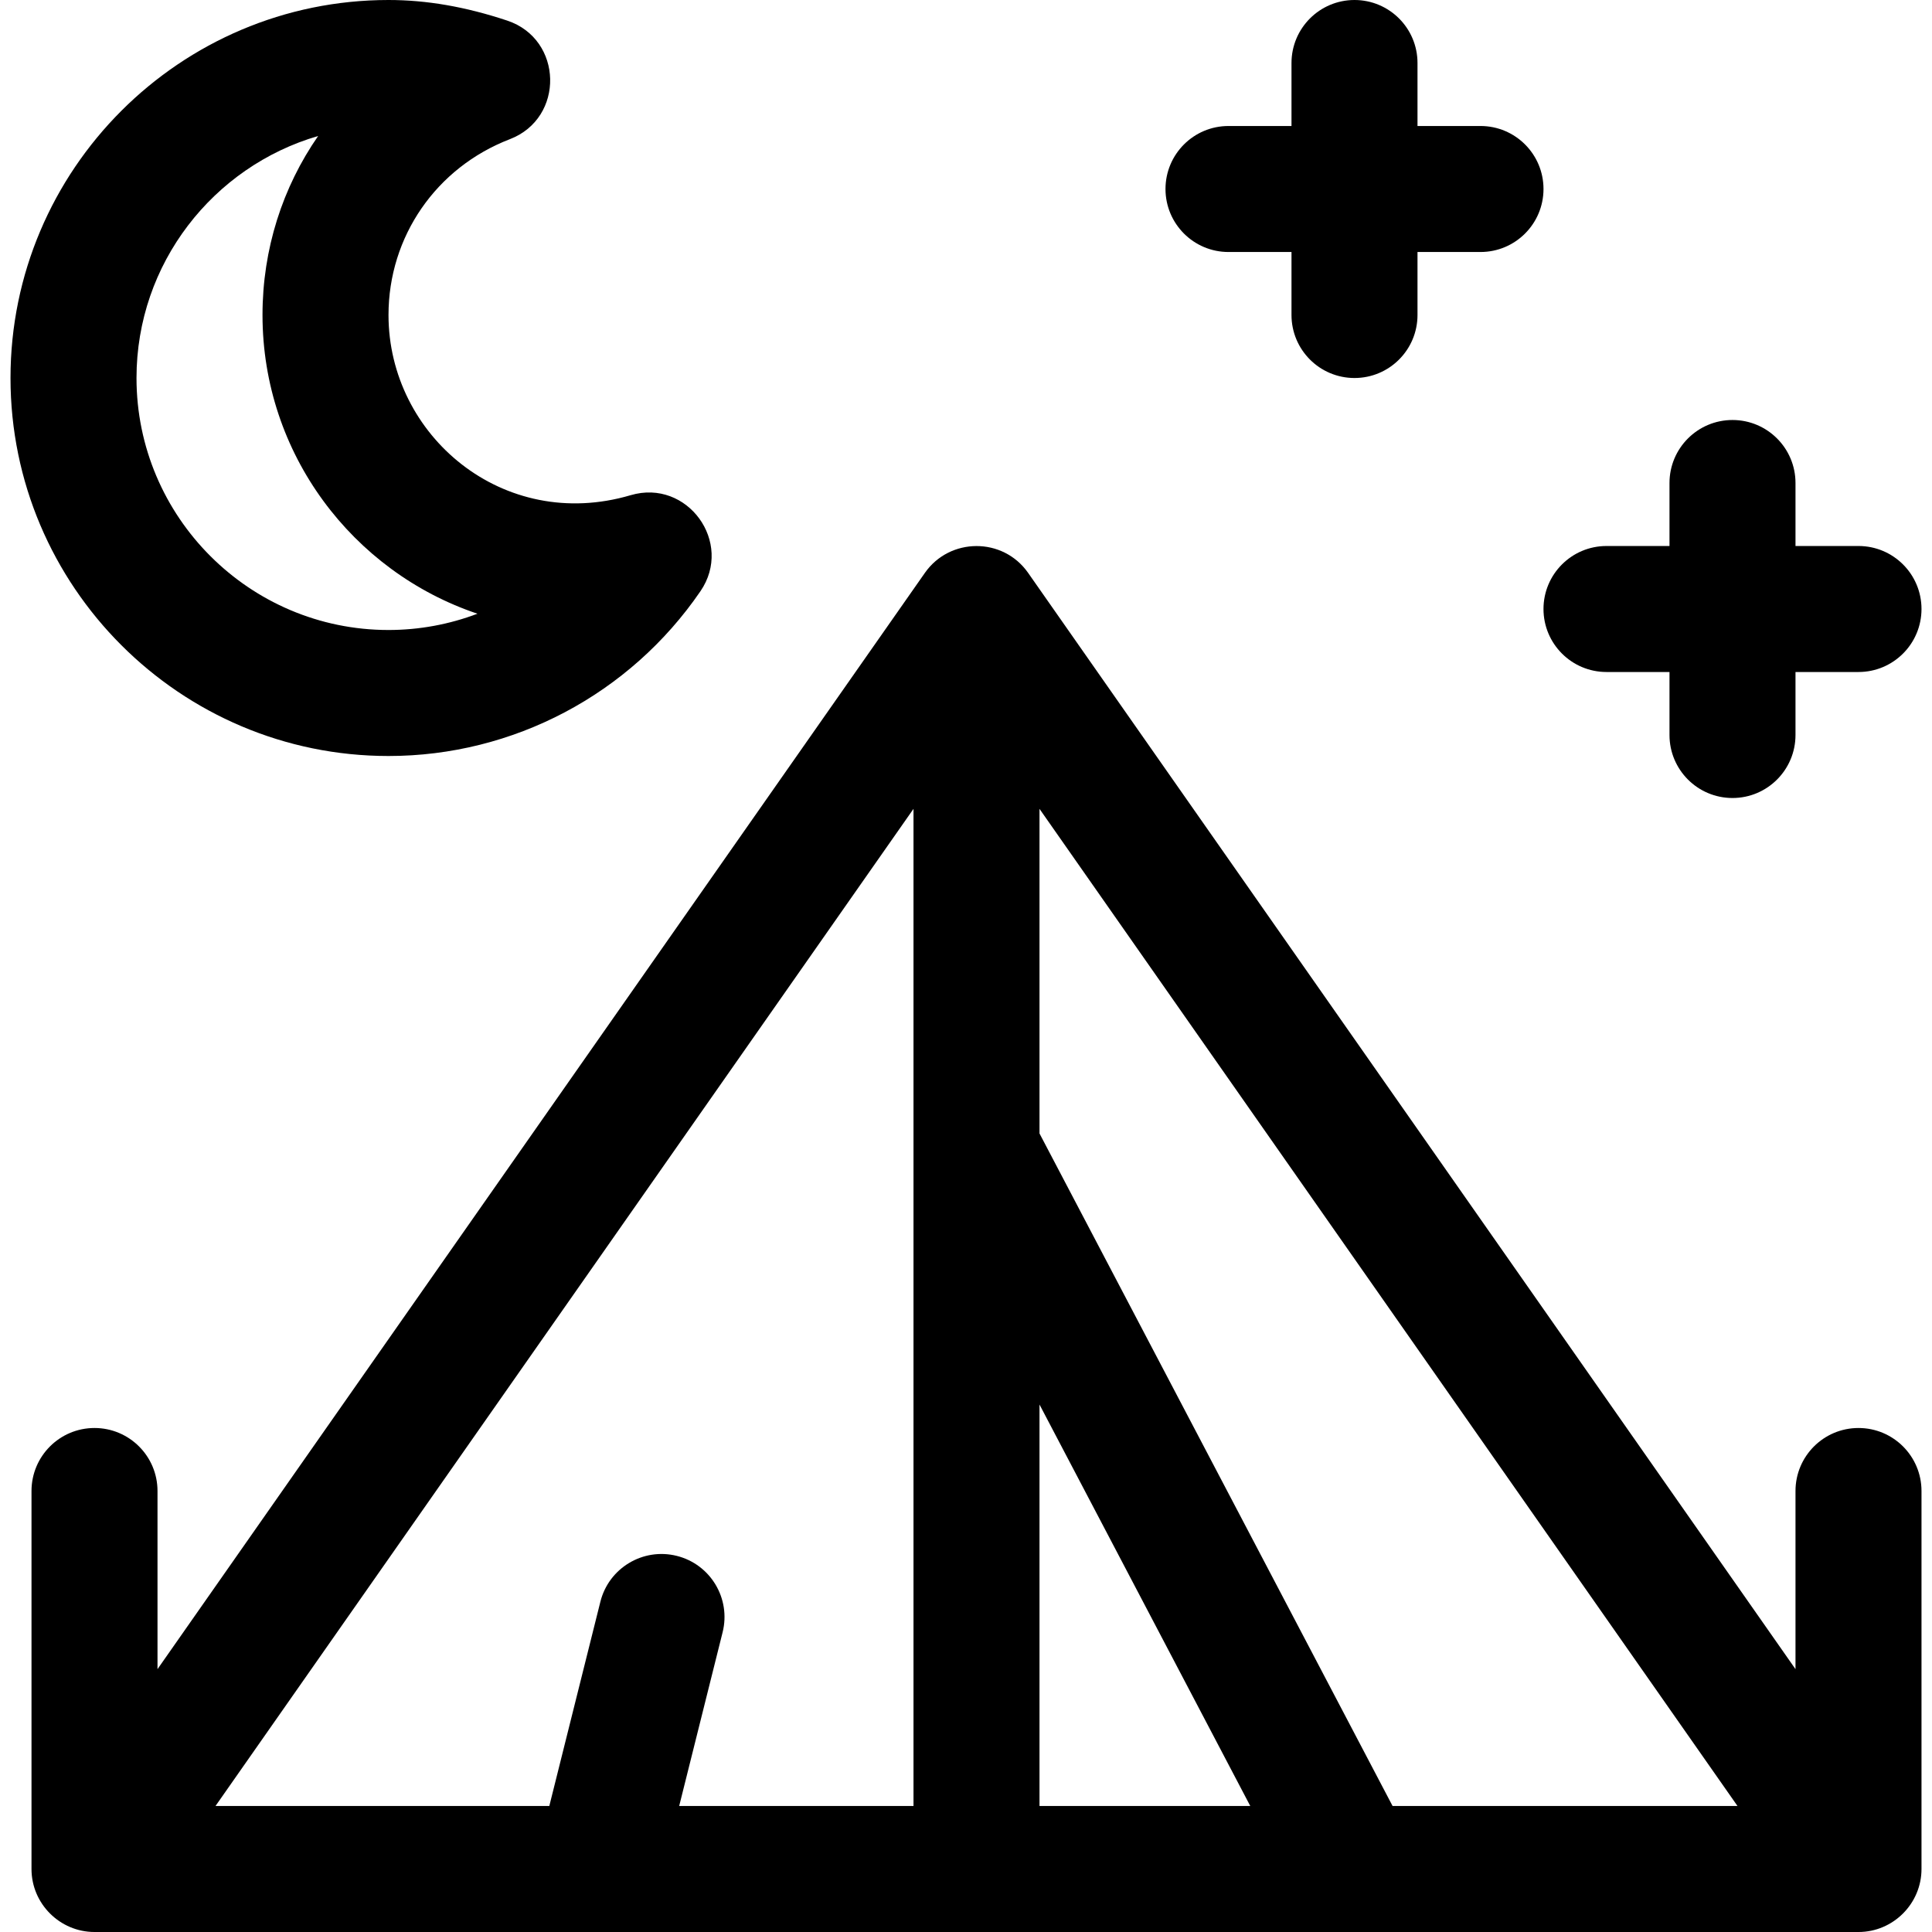
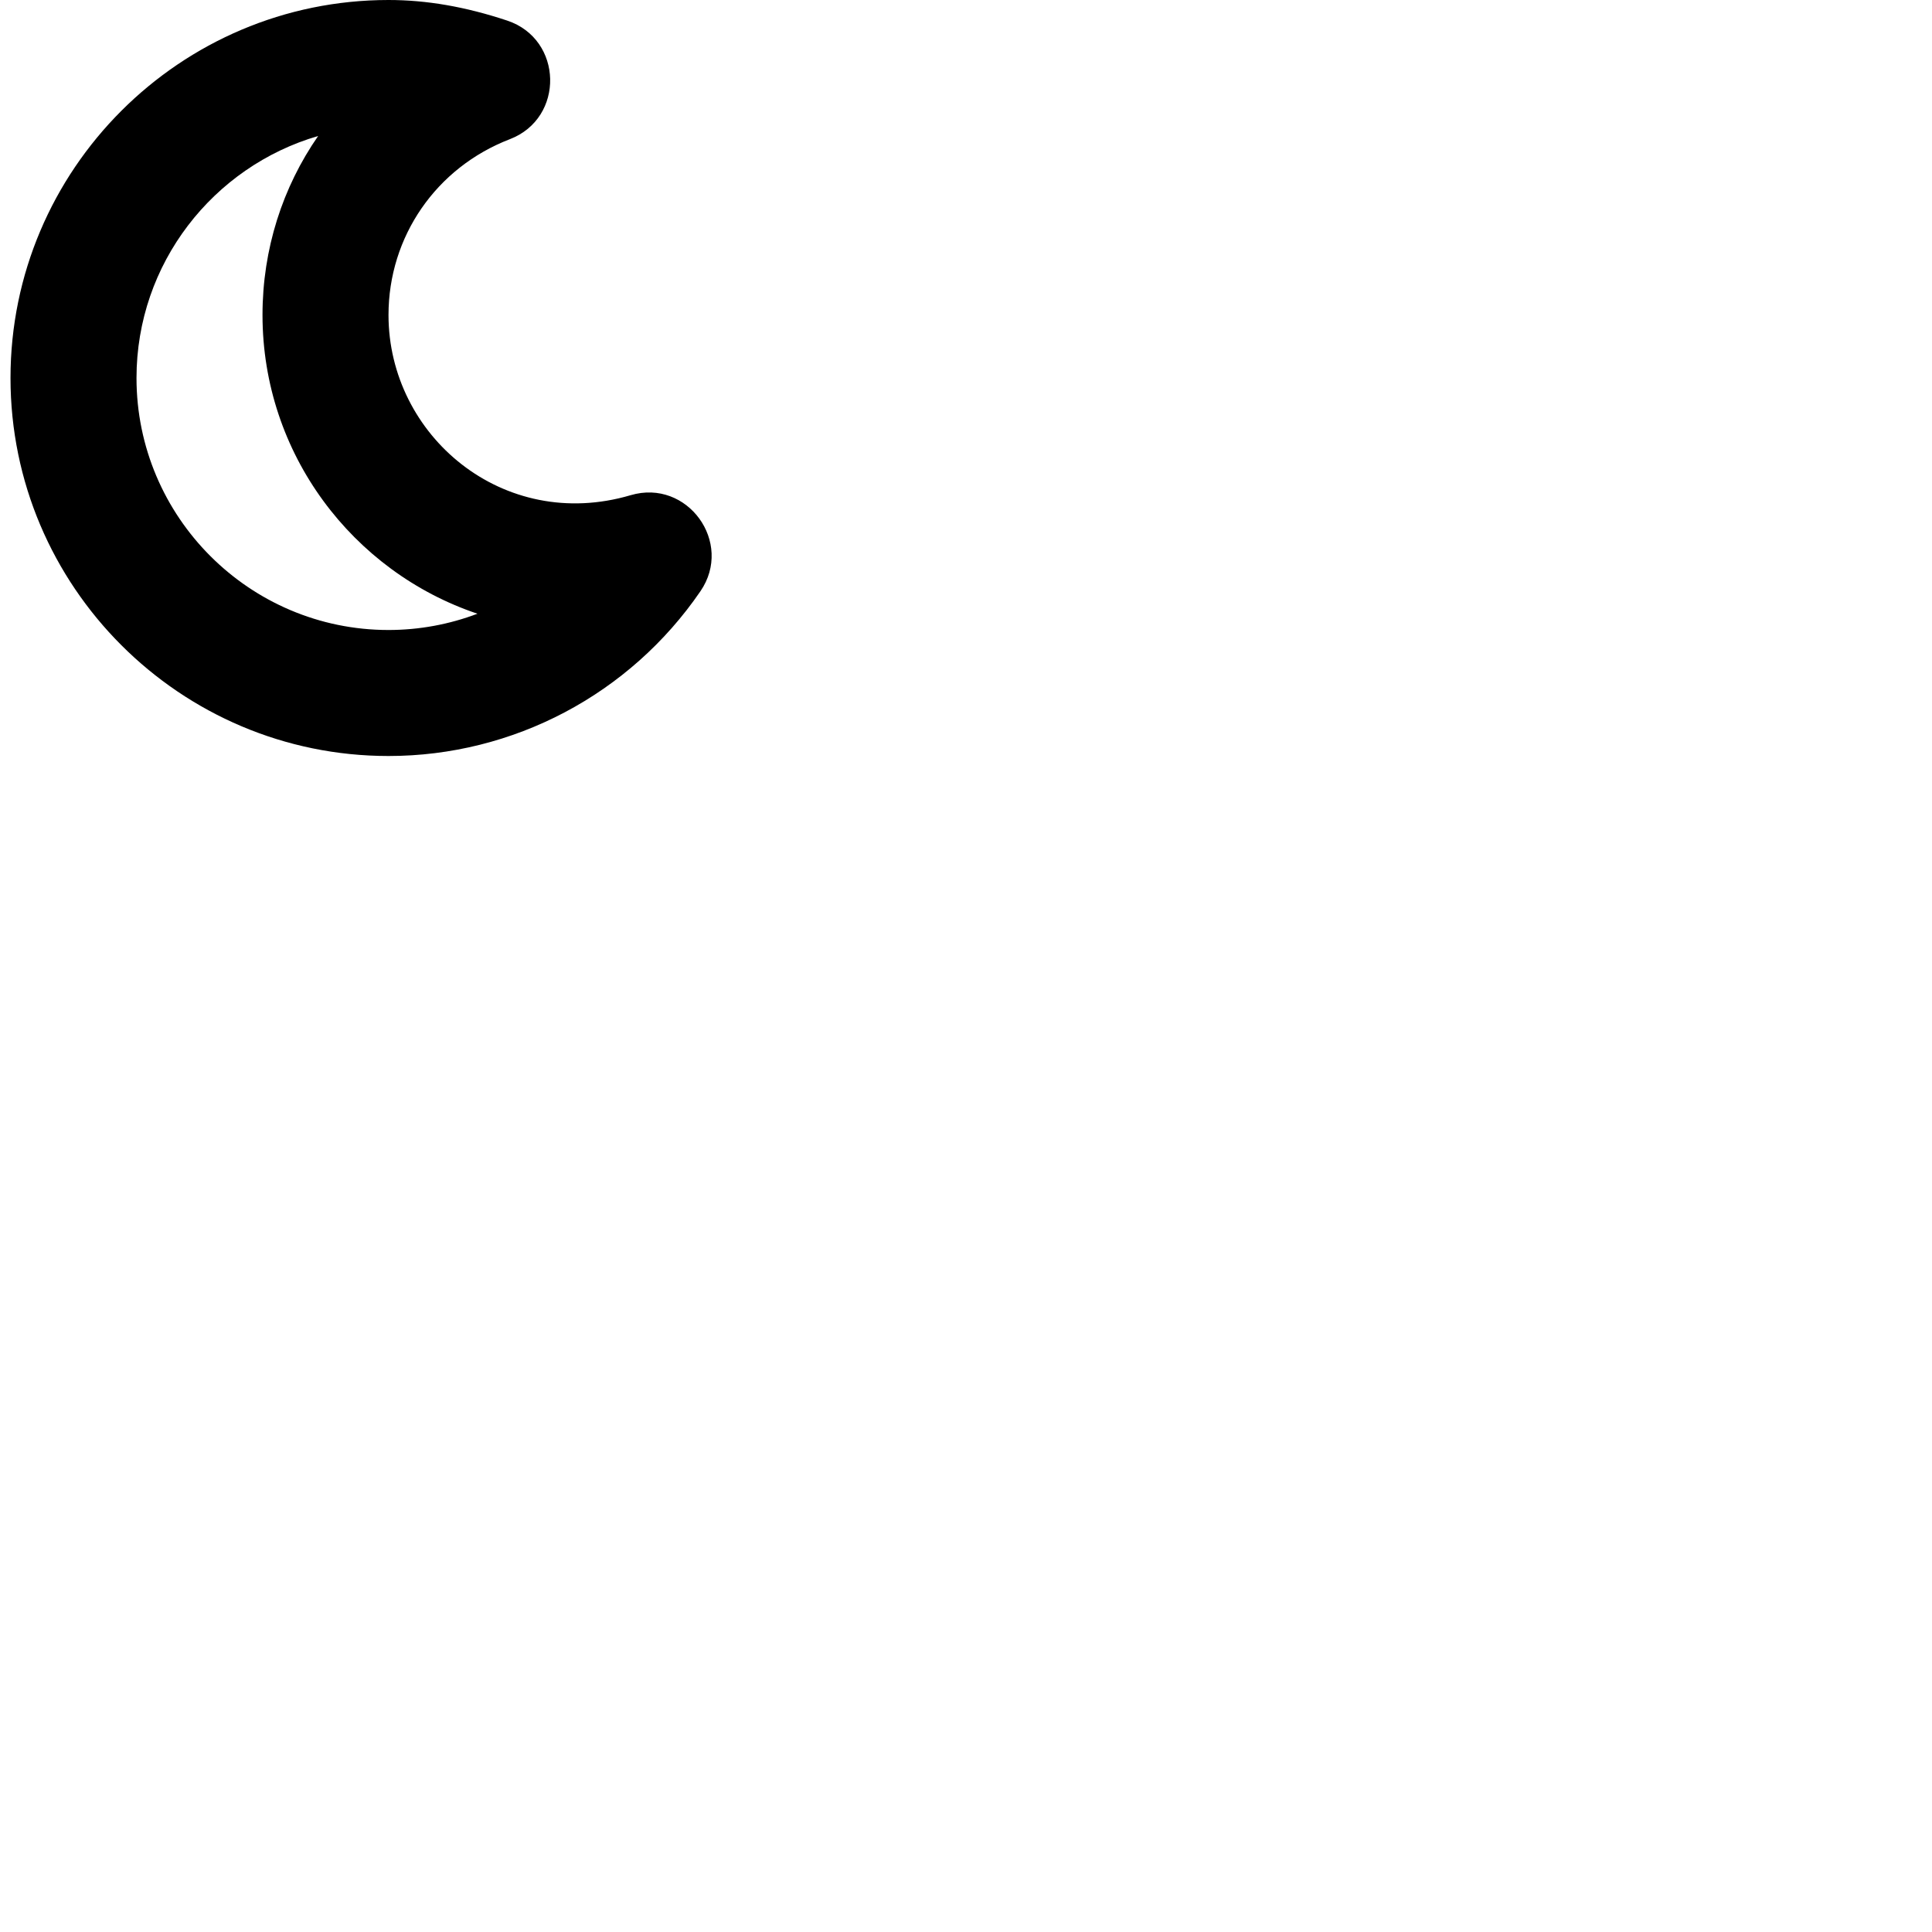
<svg xmlns="http://www.w3.org/2000/svg" version="1.1" id="Layer_1" x="0px" y="0px" viewBox="0 0 512 512" style="enable-background:new 0 0 512 512;" xml:space="preserve">
  <g>
    <g>
-       <path d="M492.521,378.434c-9.22,0-16.696,7.475-16.696,16.696v47.21L272.46,151.817c-6.674-9.539-20.77-9.411-27.354,0    L41.74,442.339v-47.21c0-9.22-7.475-16.696-16.696-16.696c-9.22,0-16.696,7.475-16.696,16.696v100.174    c0,9.256,7.584,16.697,16.681,16.697c0.009,0,0.019-0.001,0.028-0.001c11.749,0,444.947,0,467.451,0    c0.009,0,0.019,0.001,0.028,0.001c9.151,0,16.681-7.504,16.681-16.697V395.13C509.217,385.909,501.742,378.434,492.521,378.434z     M242.086,304.244c0,0.029,0,0.057,0,0.086v0.167v174.111H179.99l11.509-46.038c2.238-8.945-3.2-18.01-12.147-20.246    c-8.932-2.233-18.01,3.202-20.245,12.148l-13.535,54.136H57.11l184.976-264.253C242.086,224.612,242.086,294.517,242.086,304.244z     M275.478,478.608V372.215l55.856,106.392H275.478z M369.048,478.608l-93.57-178.229c0-19.269,0-66.599,0-86.024l184.976,264.253    H369.048z" />
-     </g>
+       </g>
  </g>
  <g>
    <g>
      <path d="M167.127,131.23c-33.773,9.963-64.17-15.797-64.17-47.752c0-20.787,12.63-39.08,32.174-46.601    c14.563-5.603,14.122-26.488-0.73-31.426C123.36,1.783,113.075,0,102.957,0C47.721,0,2.783,44.938,2.783,100.174    s44.938,100.174,100.174,100.174c33.044,0,63.95-16.326,82.671-43.674C194.465,143.766,182.174,126.789,167.127,131.23z     M102.957,166.956c-36.824,0-66.782-29.959-66.782-66.782c0-30.355,20.355-56.045,48.136-64.133    c-9.426,13.581-14.744,29.98-14.744,47.438c0,36.767,23.89,68.058,56.965,79.163C119.095,165.457,111.123,166.956,102.957,166.956    z" />
    </g>
  </g>
  <g>
    <g>
-       <path d="M492.521,144.695h-16.696V128c0-9.22-7.475-16.696-16.696-16.696c-9.22,0-16.696,7.475-16.696,16.696v16.696h-16.696    c-9.22,0-16.696,7.475-16.696,16.696c0,9.22,7.475,16.696,16.696,16.696h16.696v16.696c0,9.22,7.475,16.696,16.696,16.696    c9.22,0,16.696-7.475,16.696-16.696v-16.696h16.696c9.22,0,16.696-7.475,16.696-16.696    C509.217,152.171,501.742,144.695,492.521,144.695z" />
-     </g>
+       </g>
  </g>
  <g>
    <g>
-       <path d="M392.348,33.391h-16.696V16.696c0-9.22-7.475-16.696-16.696-16.696c-9.22,0-16.696,7.475-16.696,16.696v16.696h-16.696    c-9.22,0-16.696,7.475-16.696,16.696c0,9.22,7.475,16.696,16.696,16.696h16.696v16.696c0,9.22,7.475,16.696,16.696,16.696    c9.22,0,16.696-7.475,16.696-16.696V66.782h16.696c9.22,0,16.696-7.475,16.696-16.696    C409.043,40.866,401.568,33.391,392.348,33.391z" />
-     </g>
+       </g>
  </g>
  <g>
</g>
  <g>
</g>
  <g>
</g>
  <g>
</g>
  <g>
</g>
  <g>
</g>
  <g>
</g>
  <g>
</g>
  <g>
</g>
  <g>
</g>
  <g>
</g>
  <g>
</g>
  <g>
</g>
  <g>
</g>
  <g>
</g>
</svg>